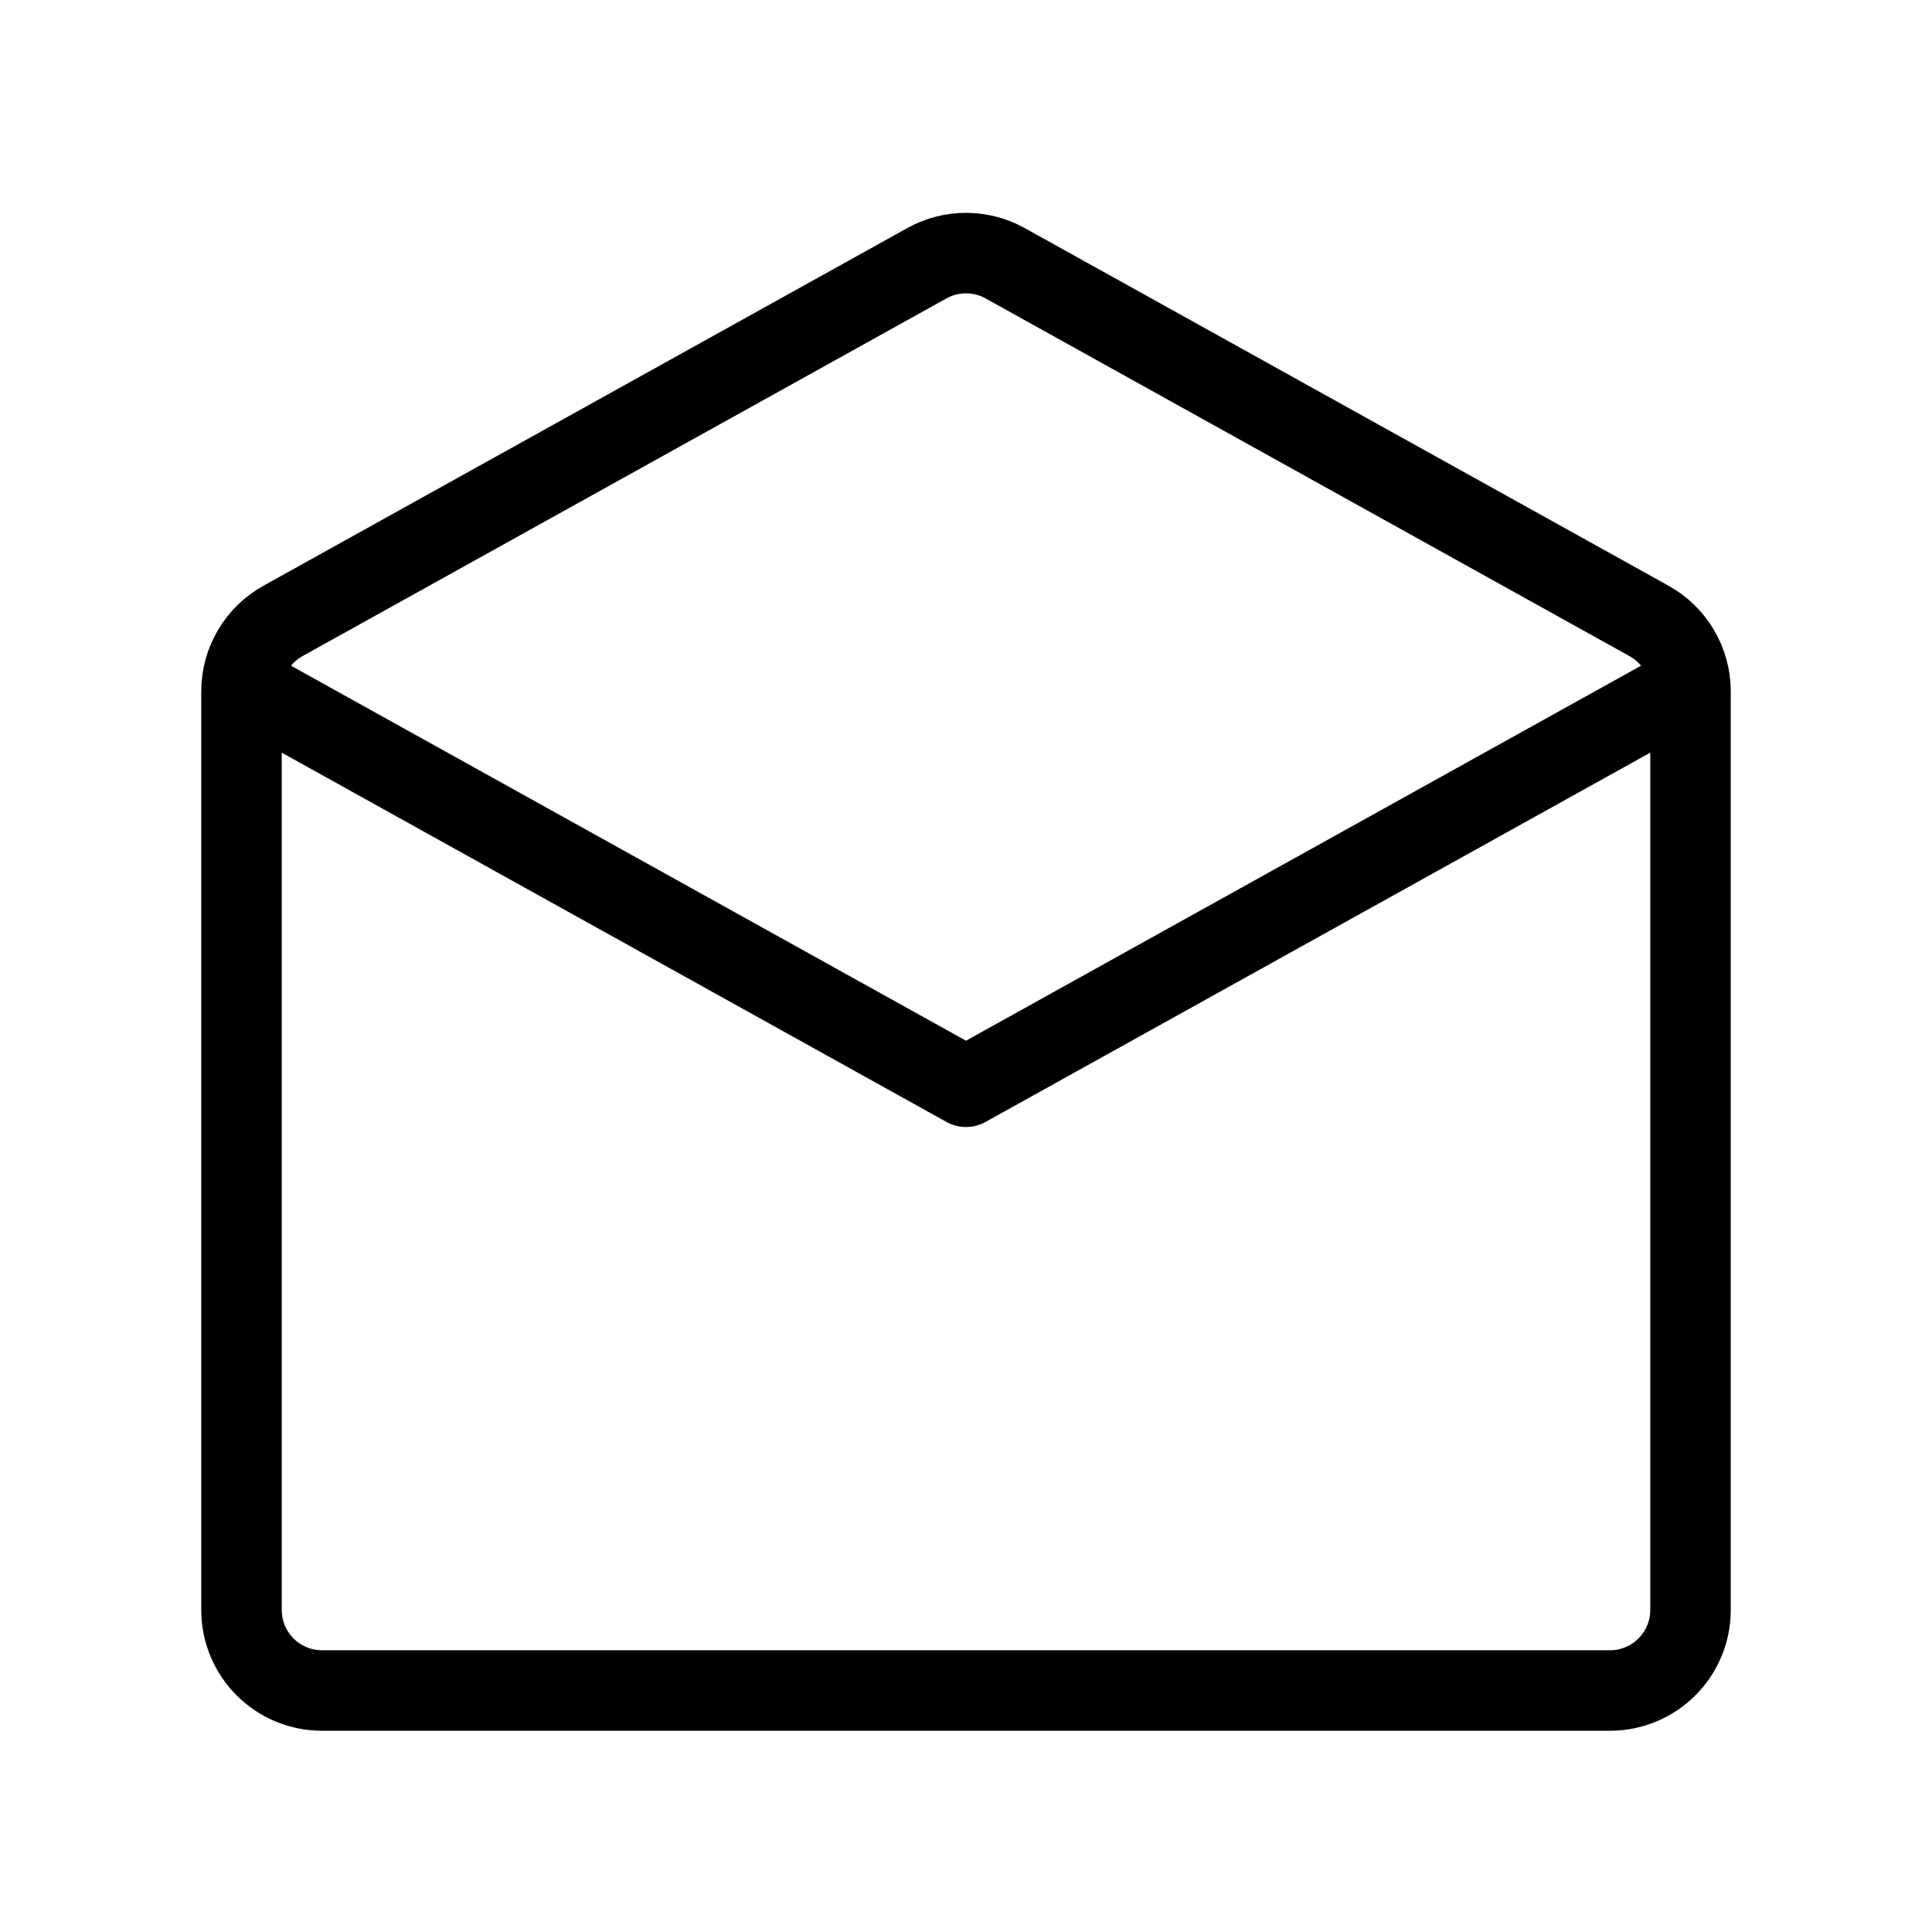
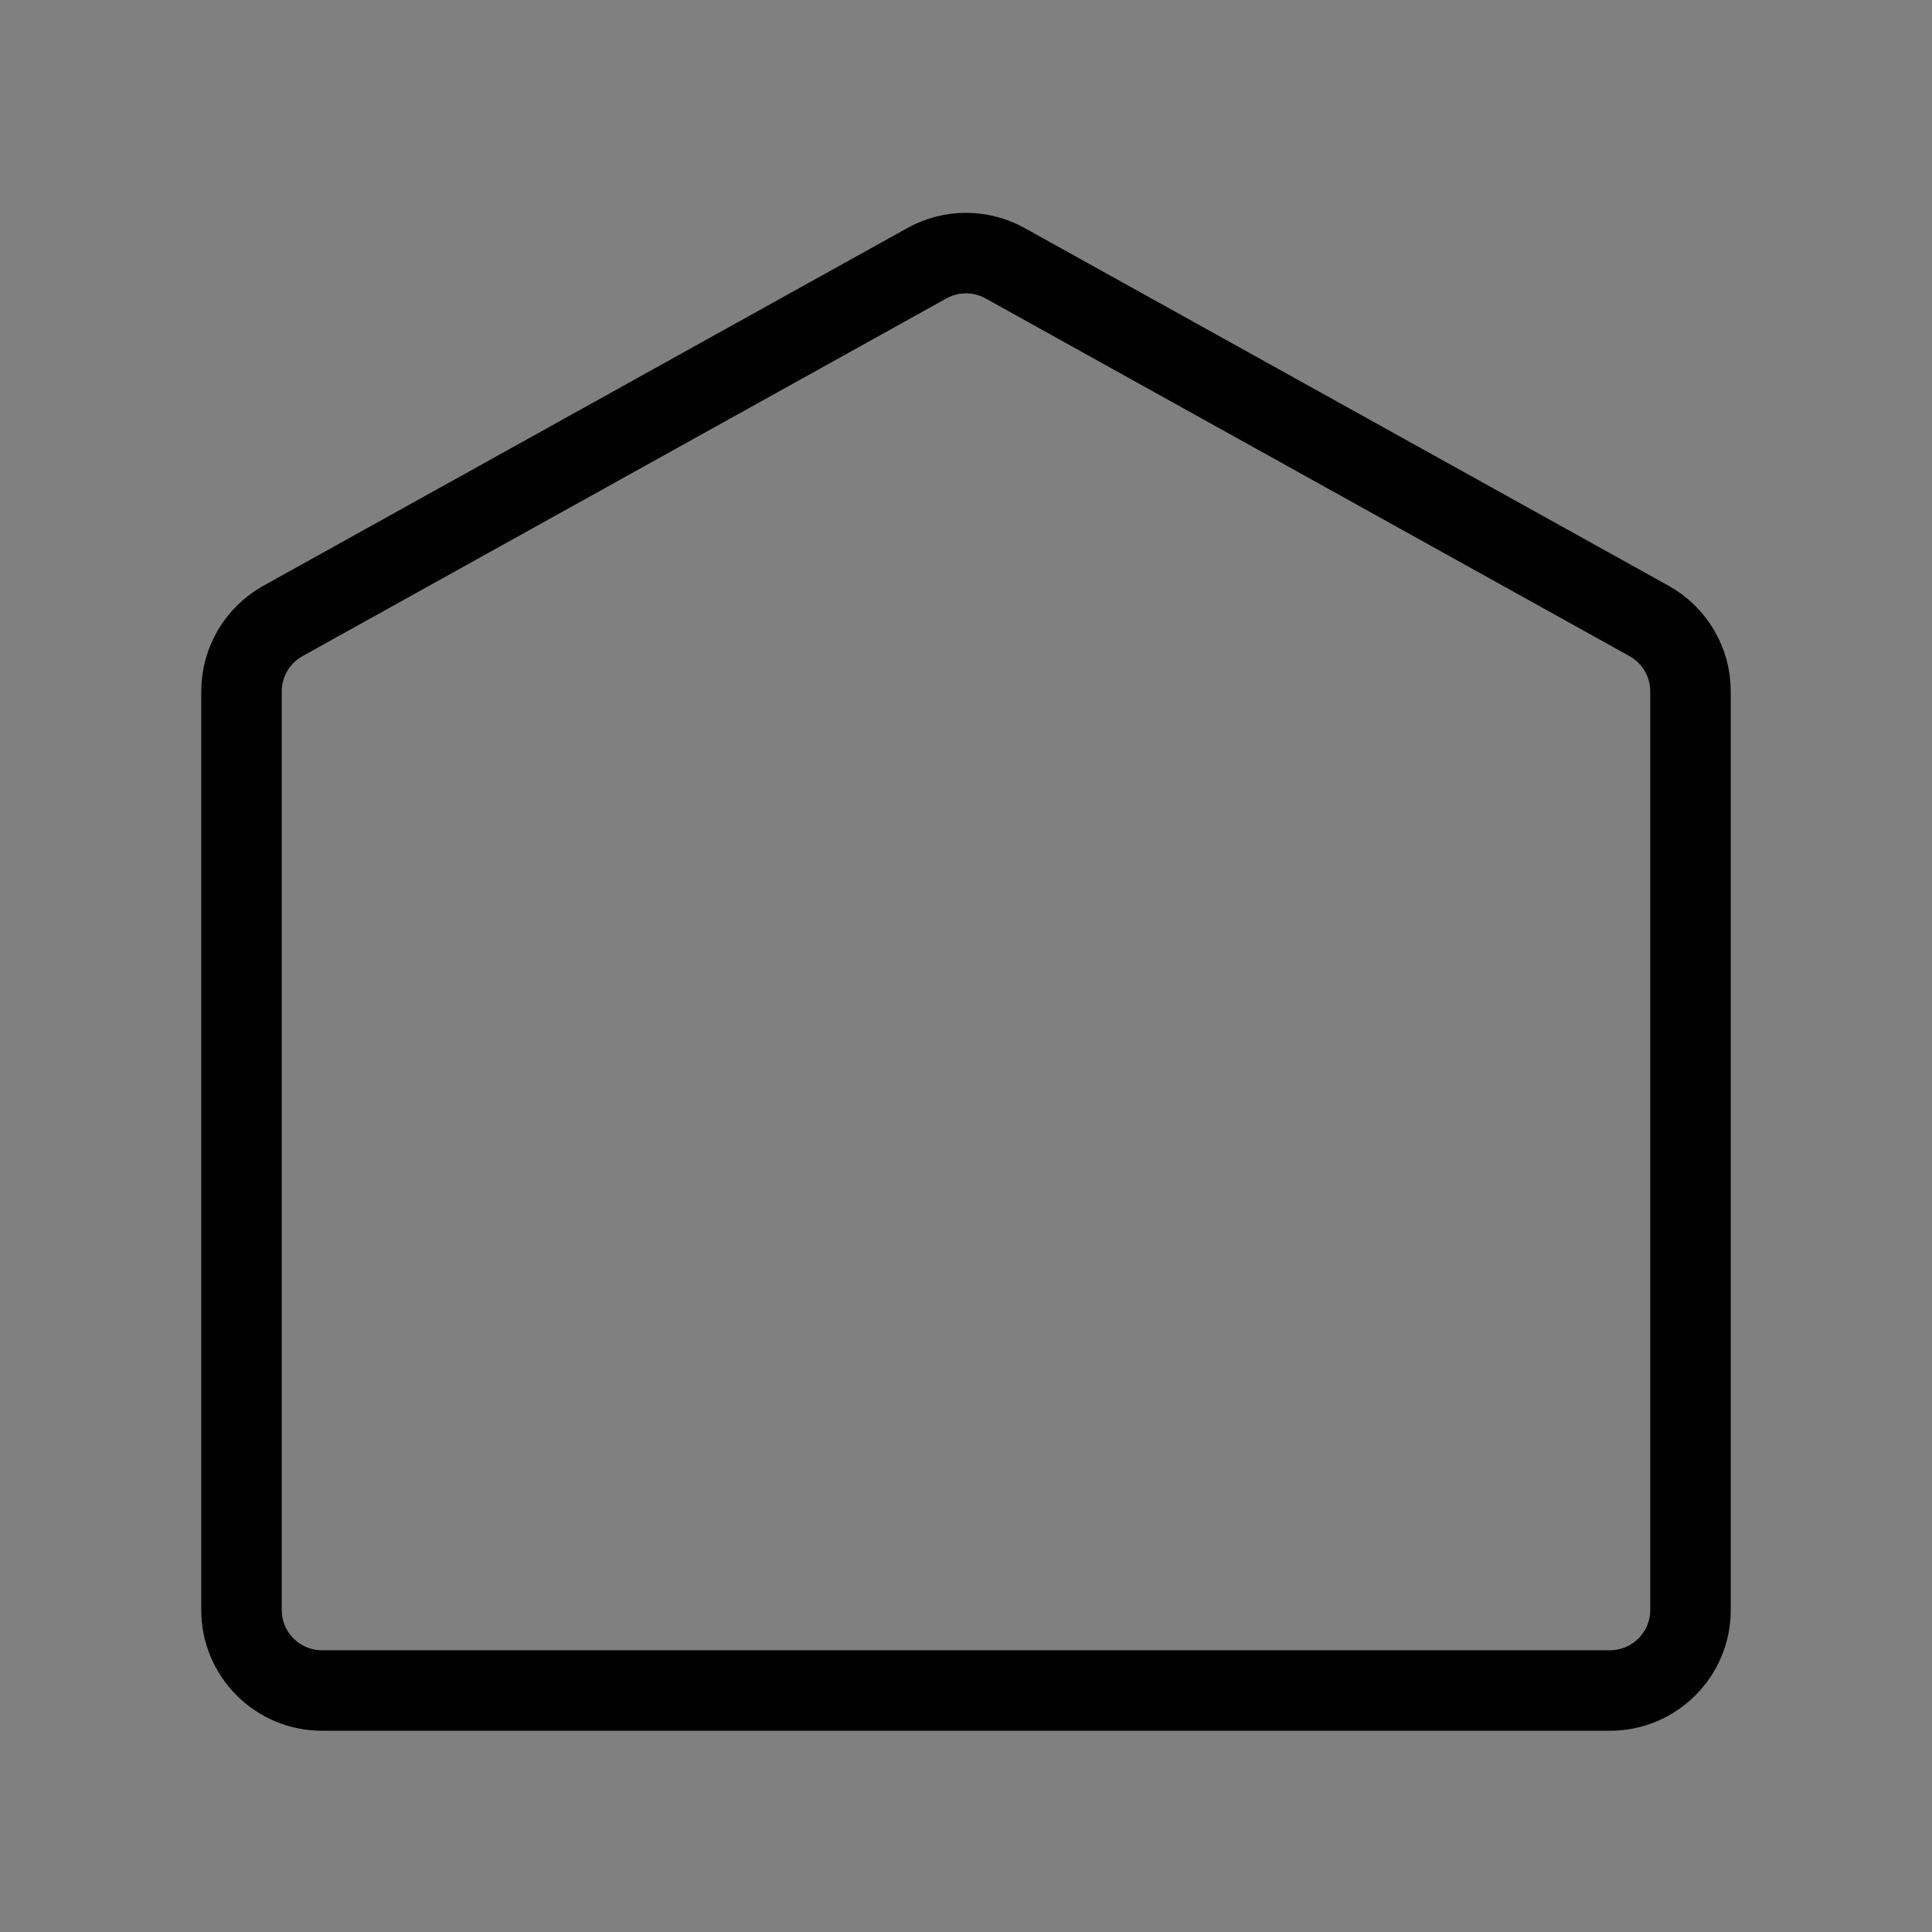
<svg xmlns="http://www.w3.org/2000/svg" width="800px" height="800px" viewBox="0 0 24 24" fill="none">
  <rect x="0" y="0" width="24" height="24" fill="#808080" stroke="none" />
  <g clip-path="url(#clip0_15_9)">
-     <rect width="24" height="24" fill="white" />
    <path d="M3 20V8.588C3 8.225 3.197 7.891 3.514 7.714L11.514 3.27C11.816 3.102 12.184 3.102 12.486 3.27L20.486 7.714C20.803 7.891 21 8.225 21 8.588V20C21 20.552 20.552 21 20 21H4C3.448 21 3 20.552 3 20Z" stroke="#000000" stroke-linejoin="round" />
-     <path d="M3 8.5L12 13.5L21 8.5" stroke="#000000" stroke-linejoin="round" />
  </g>
  <defs>
    <clipPath id="clip0_15_9">
      <rect width="24" height="24" fill="white" />
    </clipPath>
  </defs>
</svg>